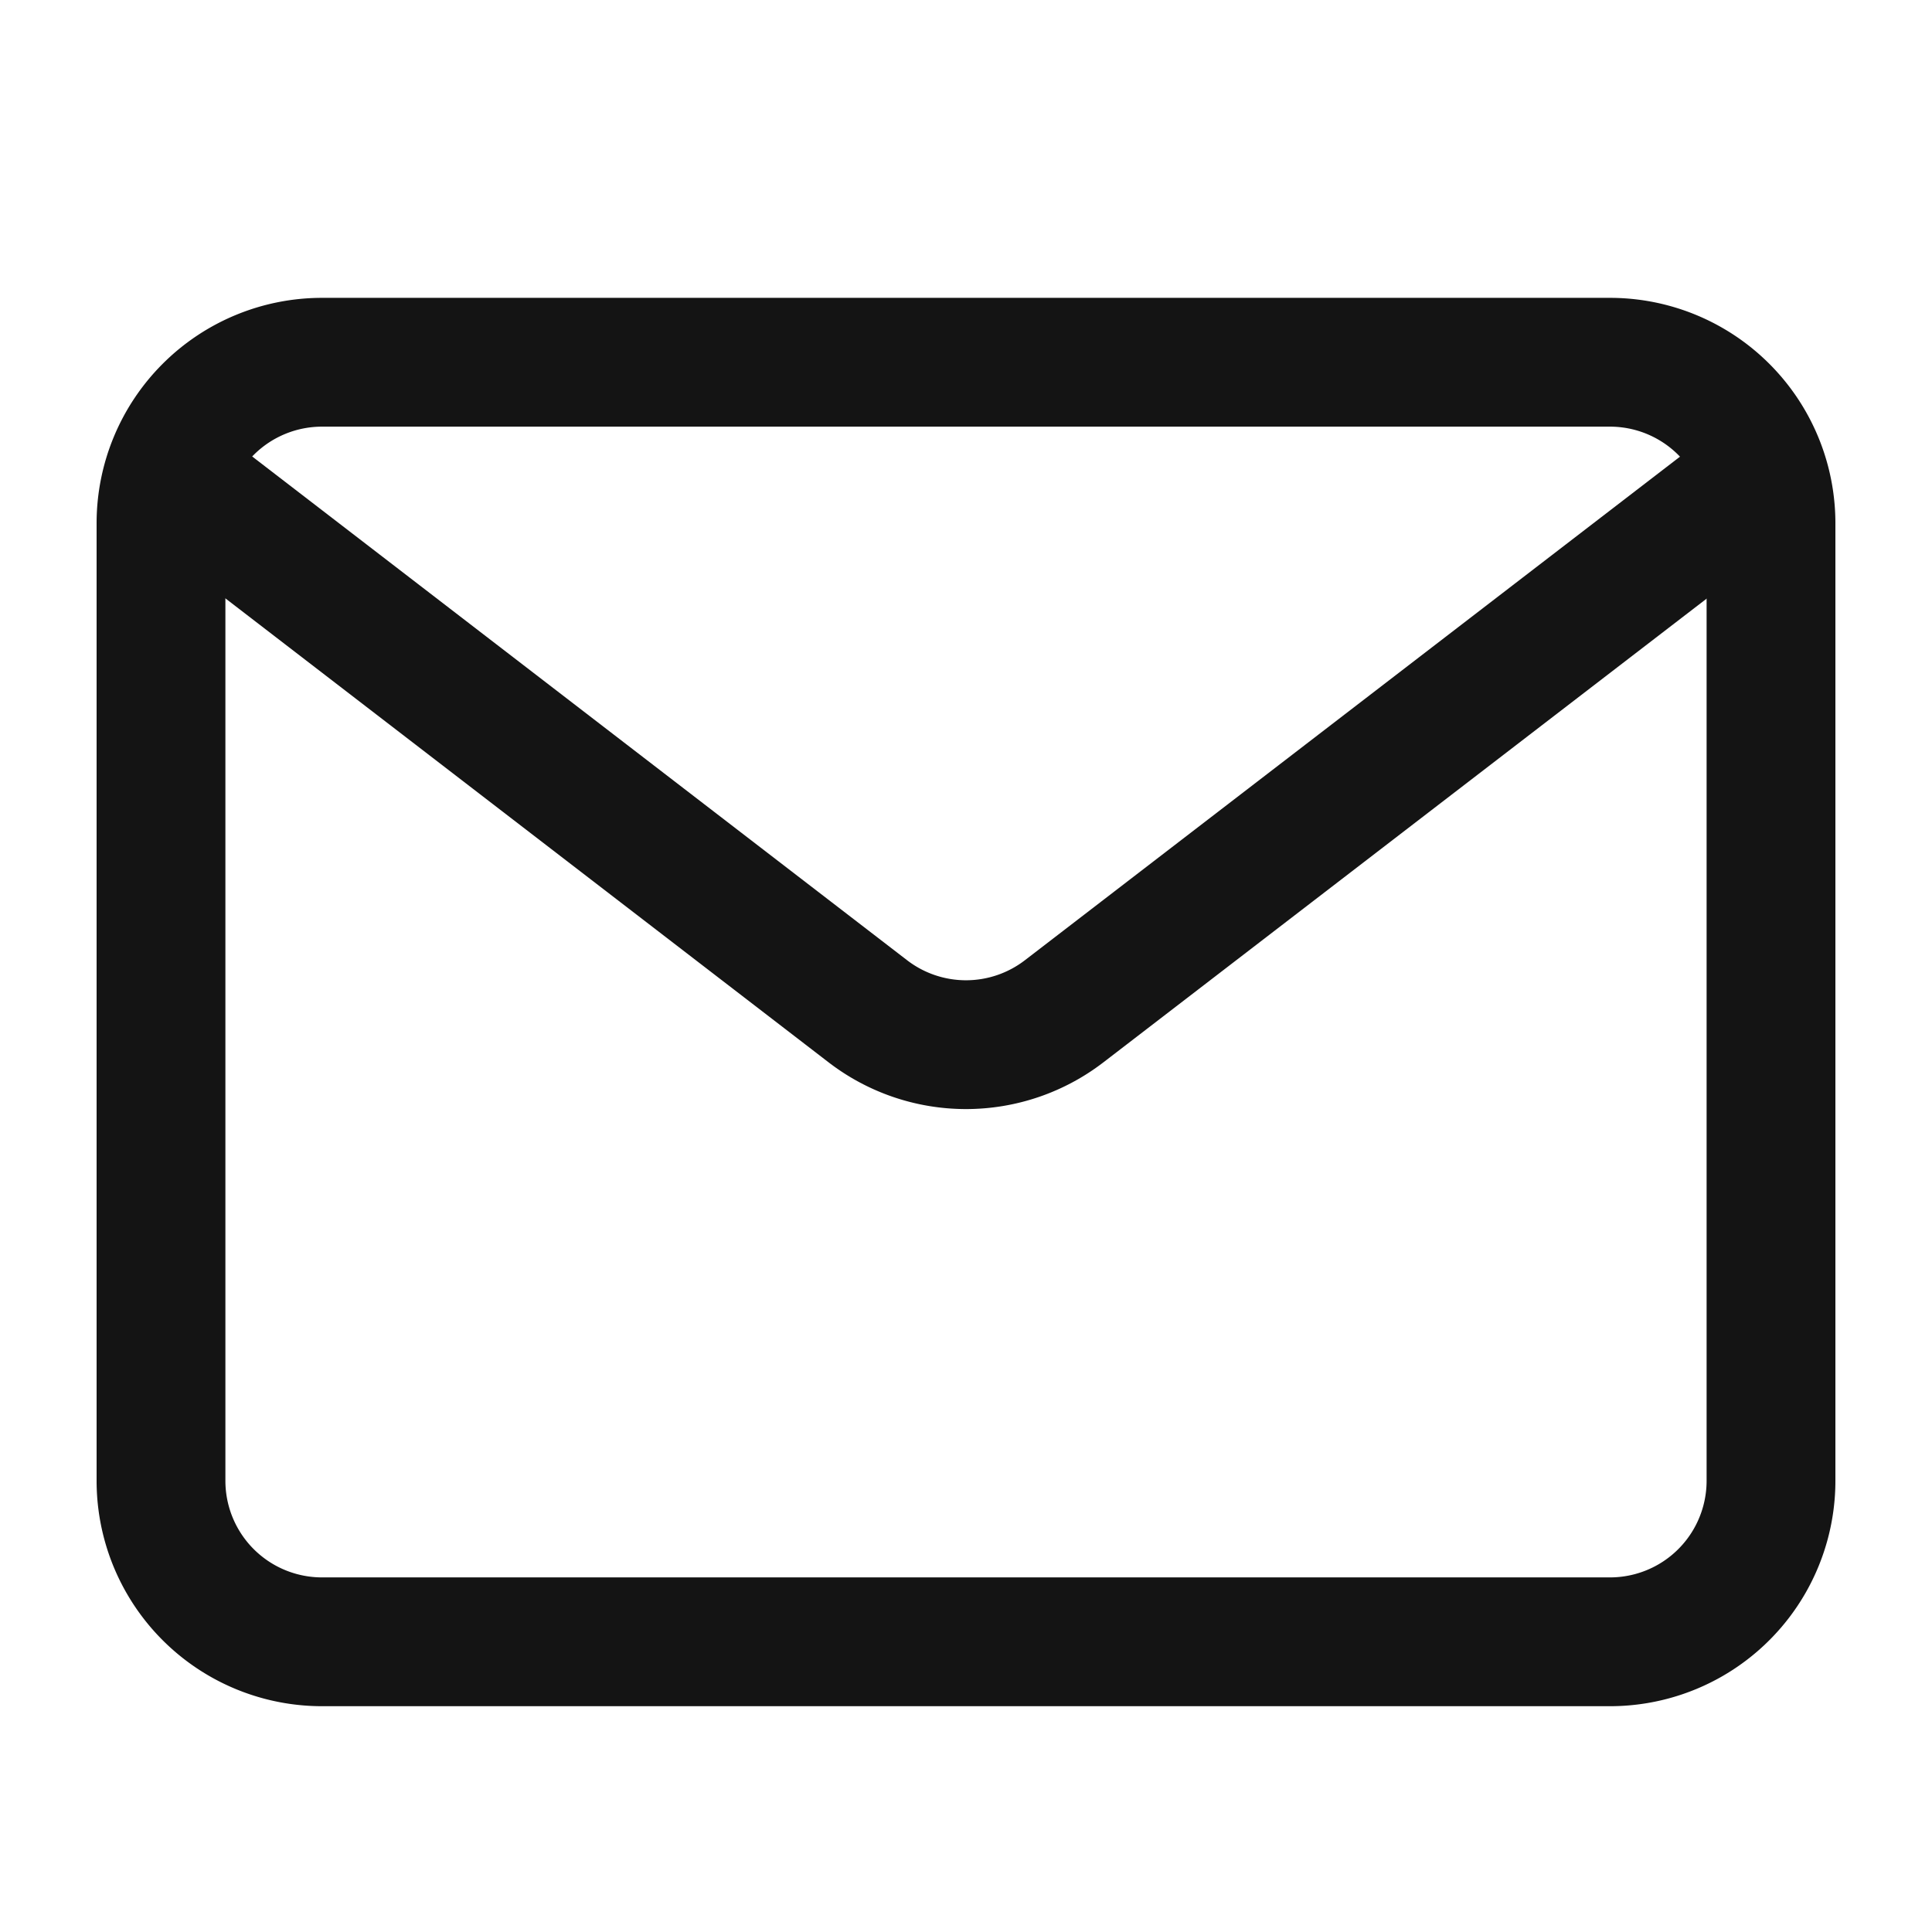
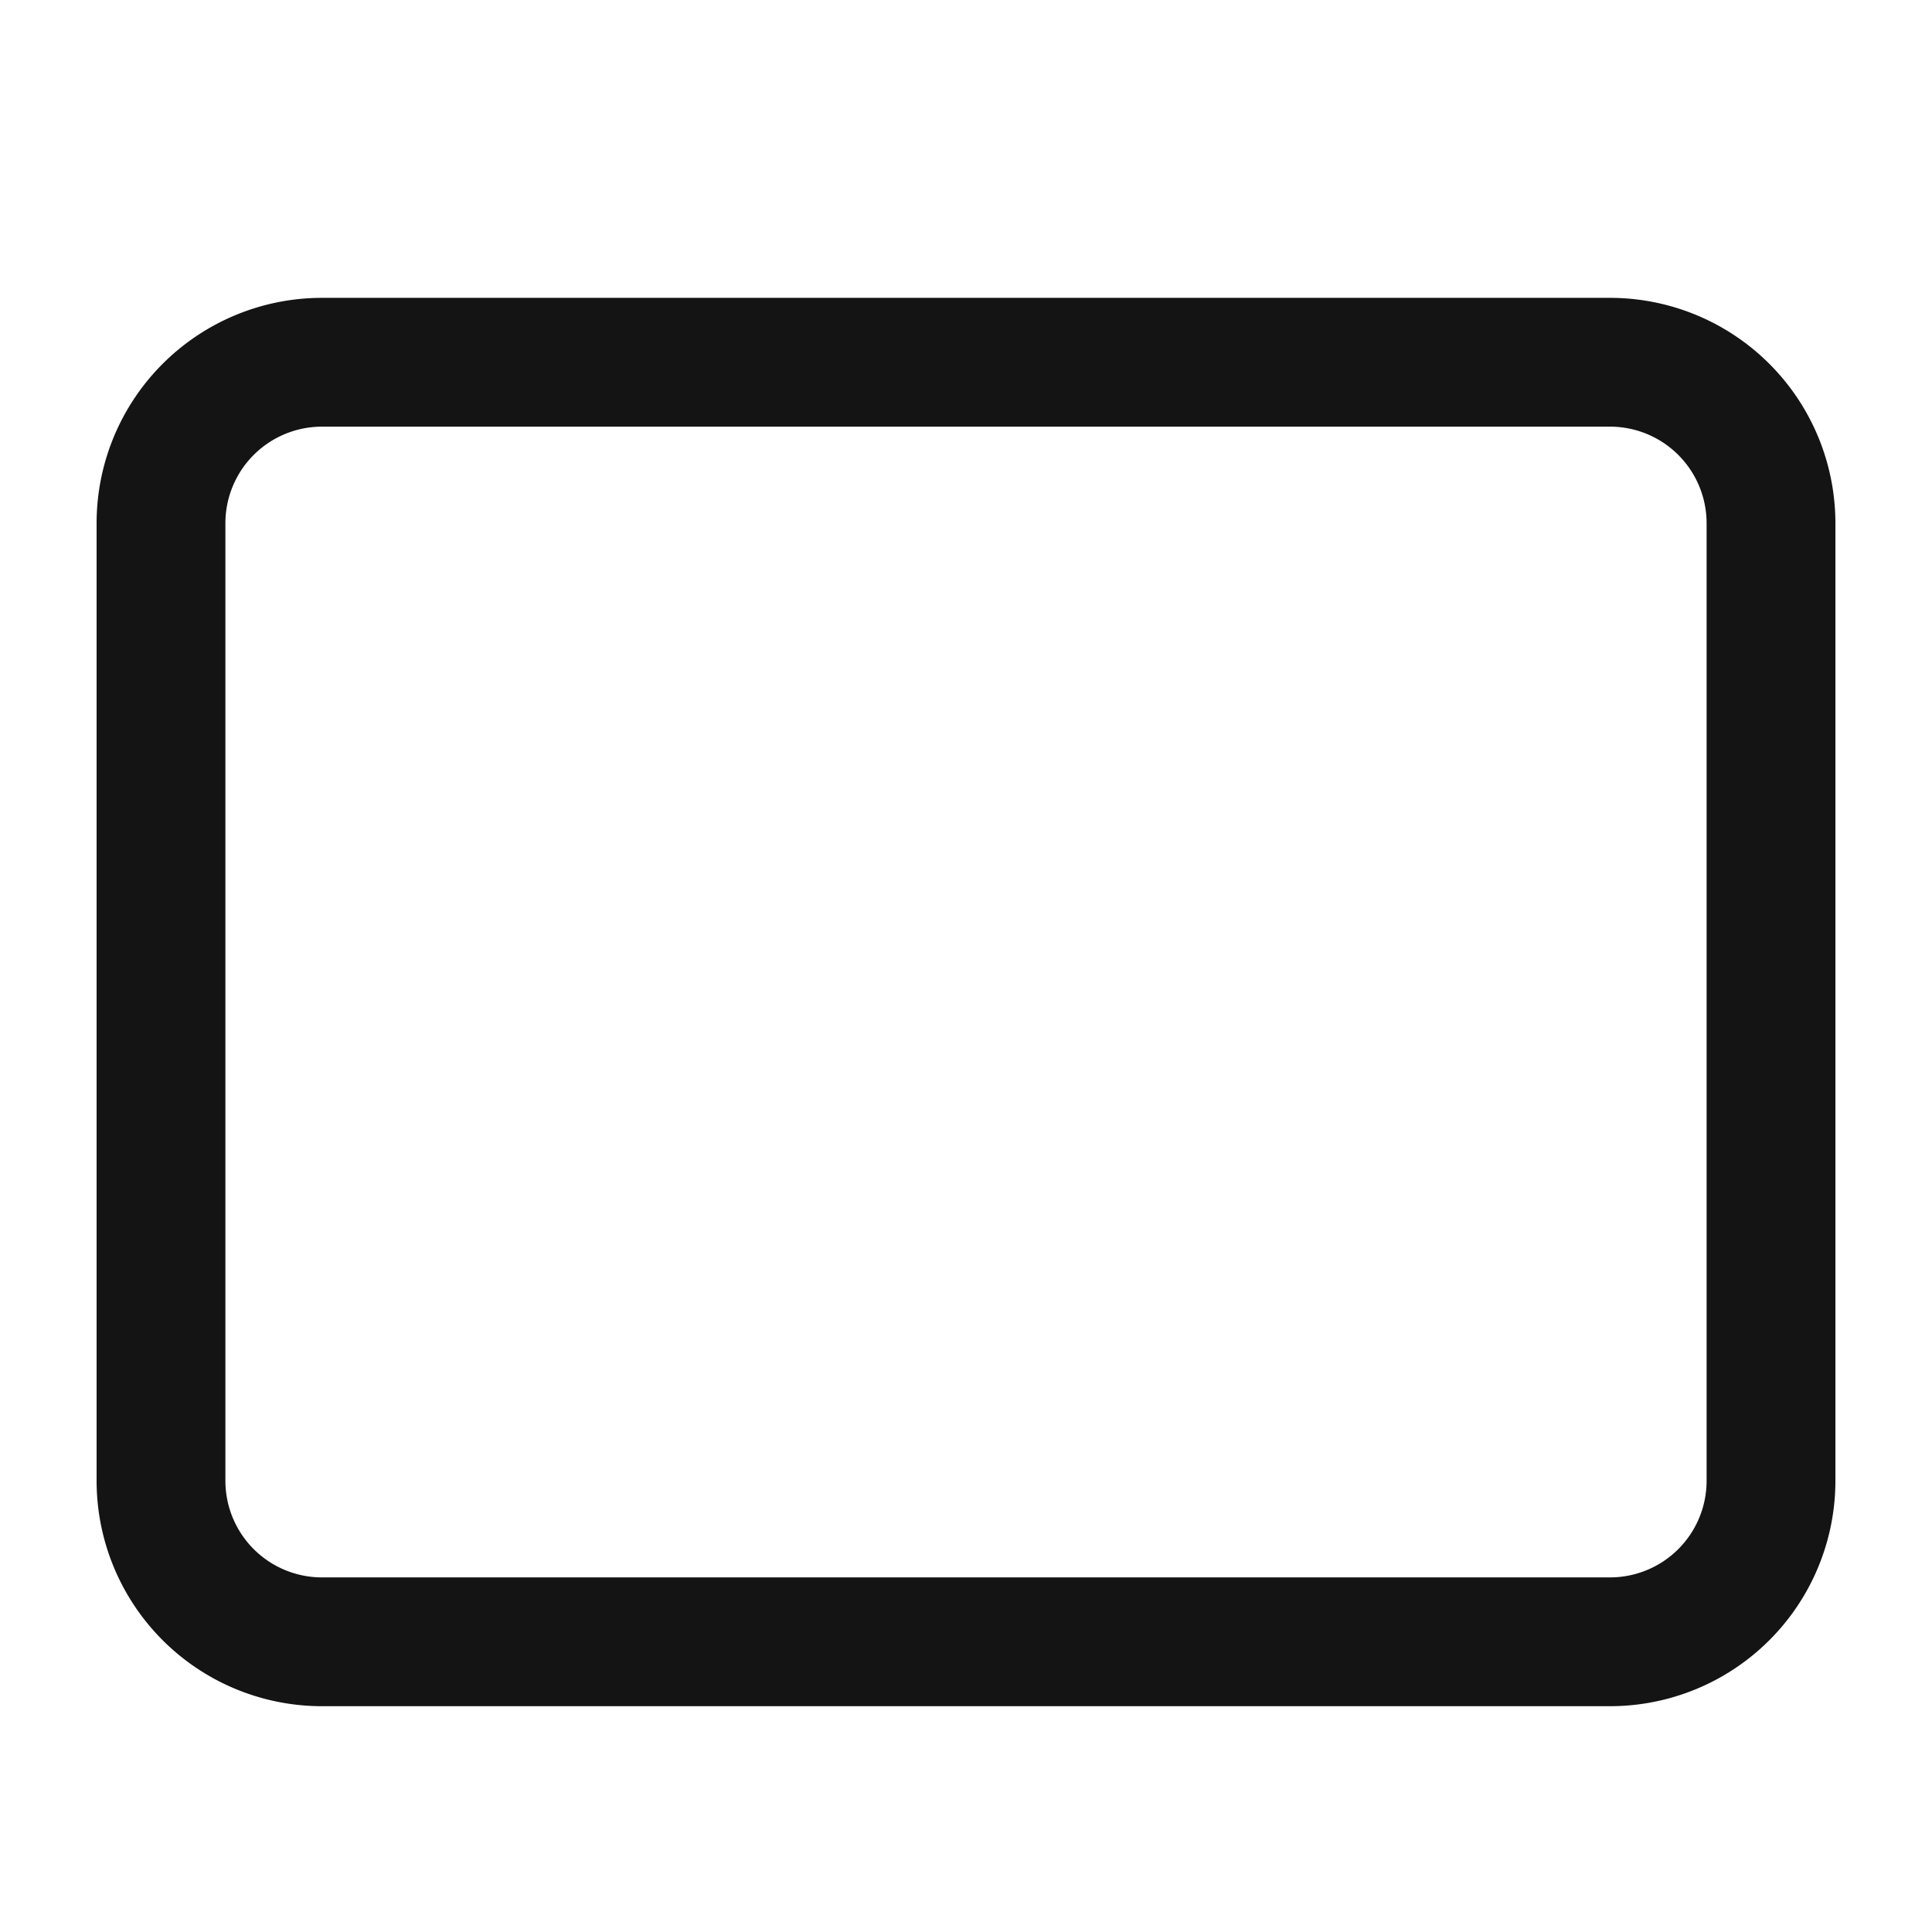
<svg xmlns="http://www.w3.org/2000/svg" width="24" height="24" fill="none" viewBox="0 0 24 24">
  <path stroke="#141414" stroke-width="1.6" d="M2 6.5v11.895a2 2 0 0 0 2 2h16a2 2 0 0 0 2-2V6.5a2 2 0 0 0-2-2H4a2 2 0 0 0-2 2Z" />
-   <path stroke="#141414" stroke-linecap="square" stroke-width="1.6" d="m20.95 6.62-7.73 5.942a2 2 0 0 1-2.44 0L3.055 6.62" />
</svg>